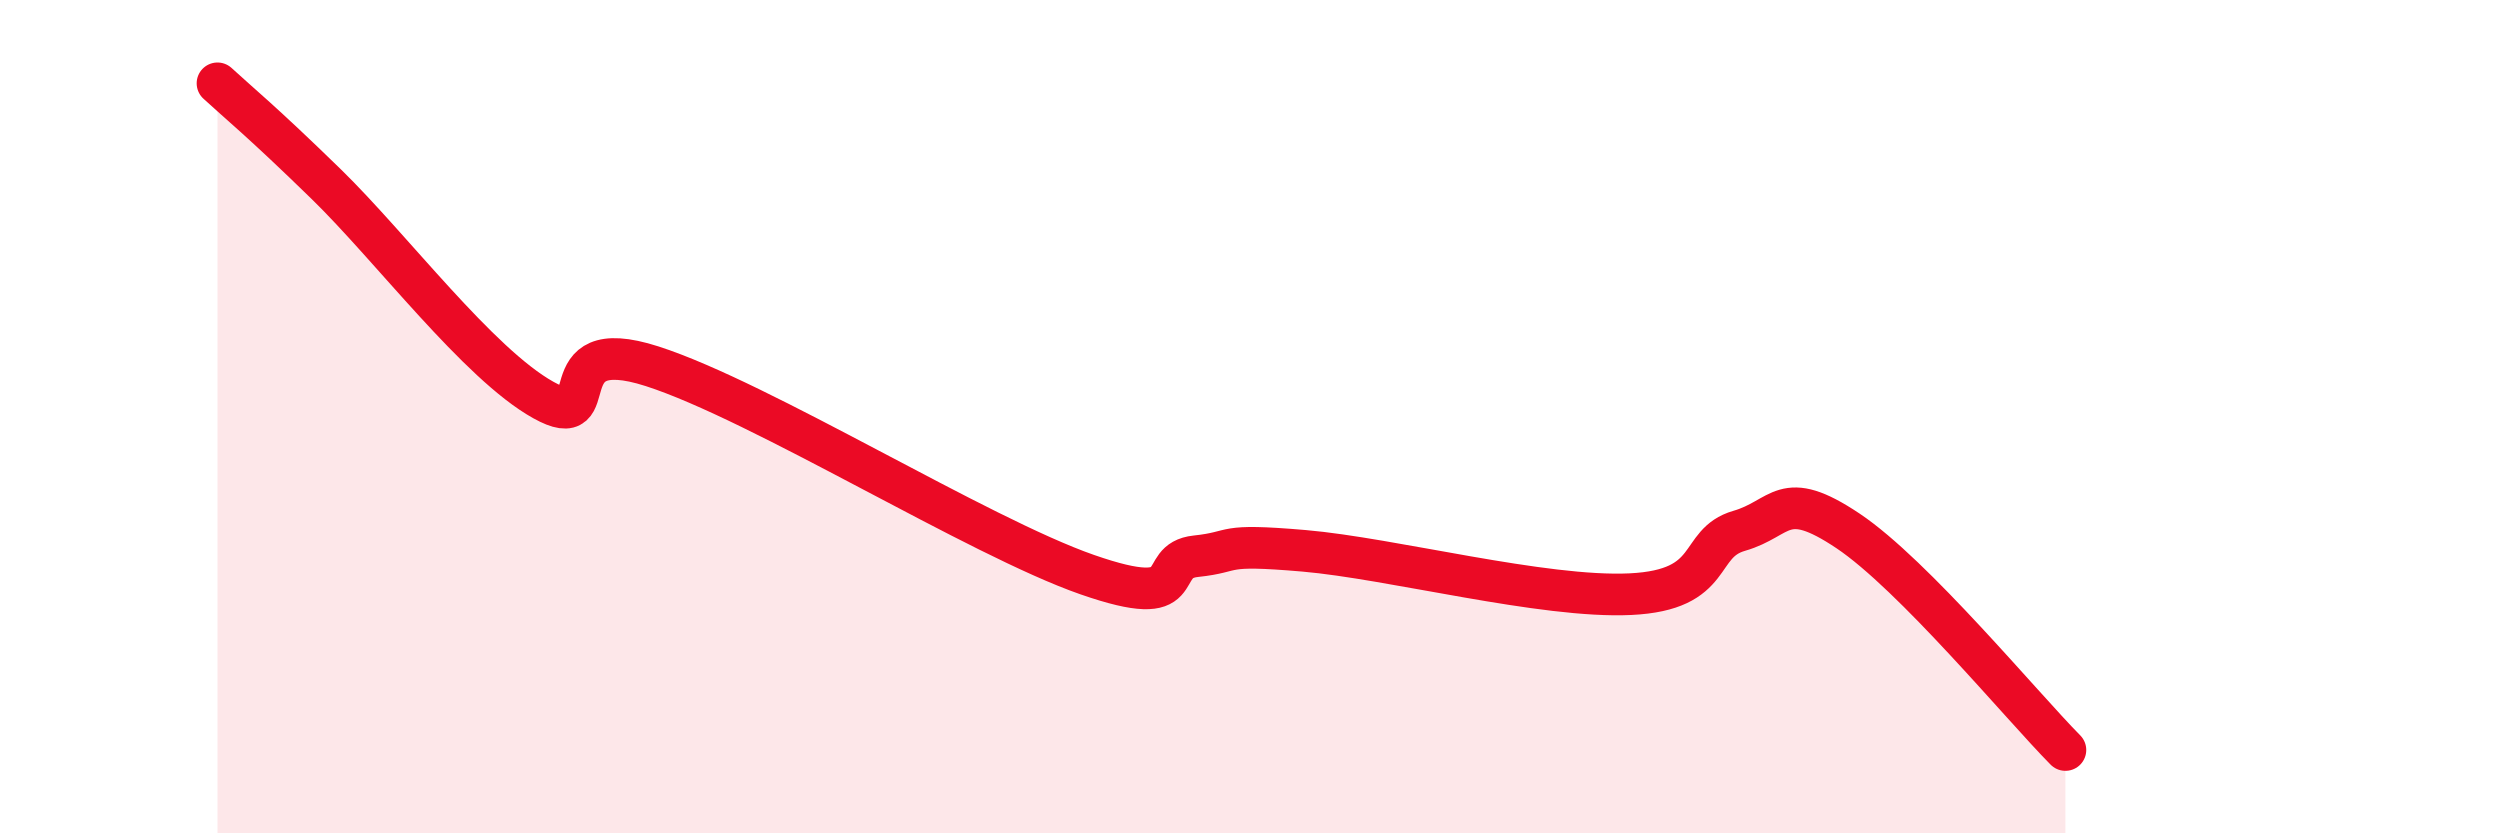
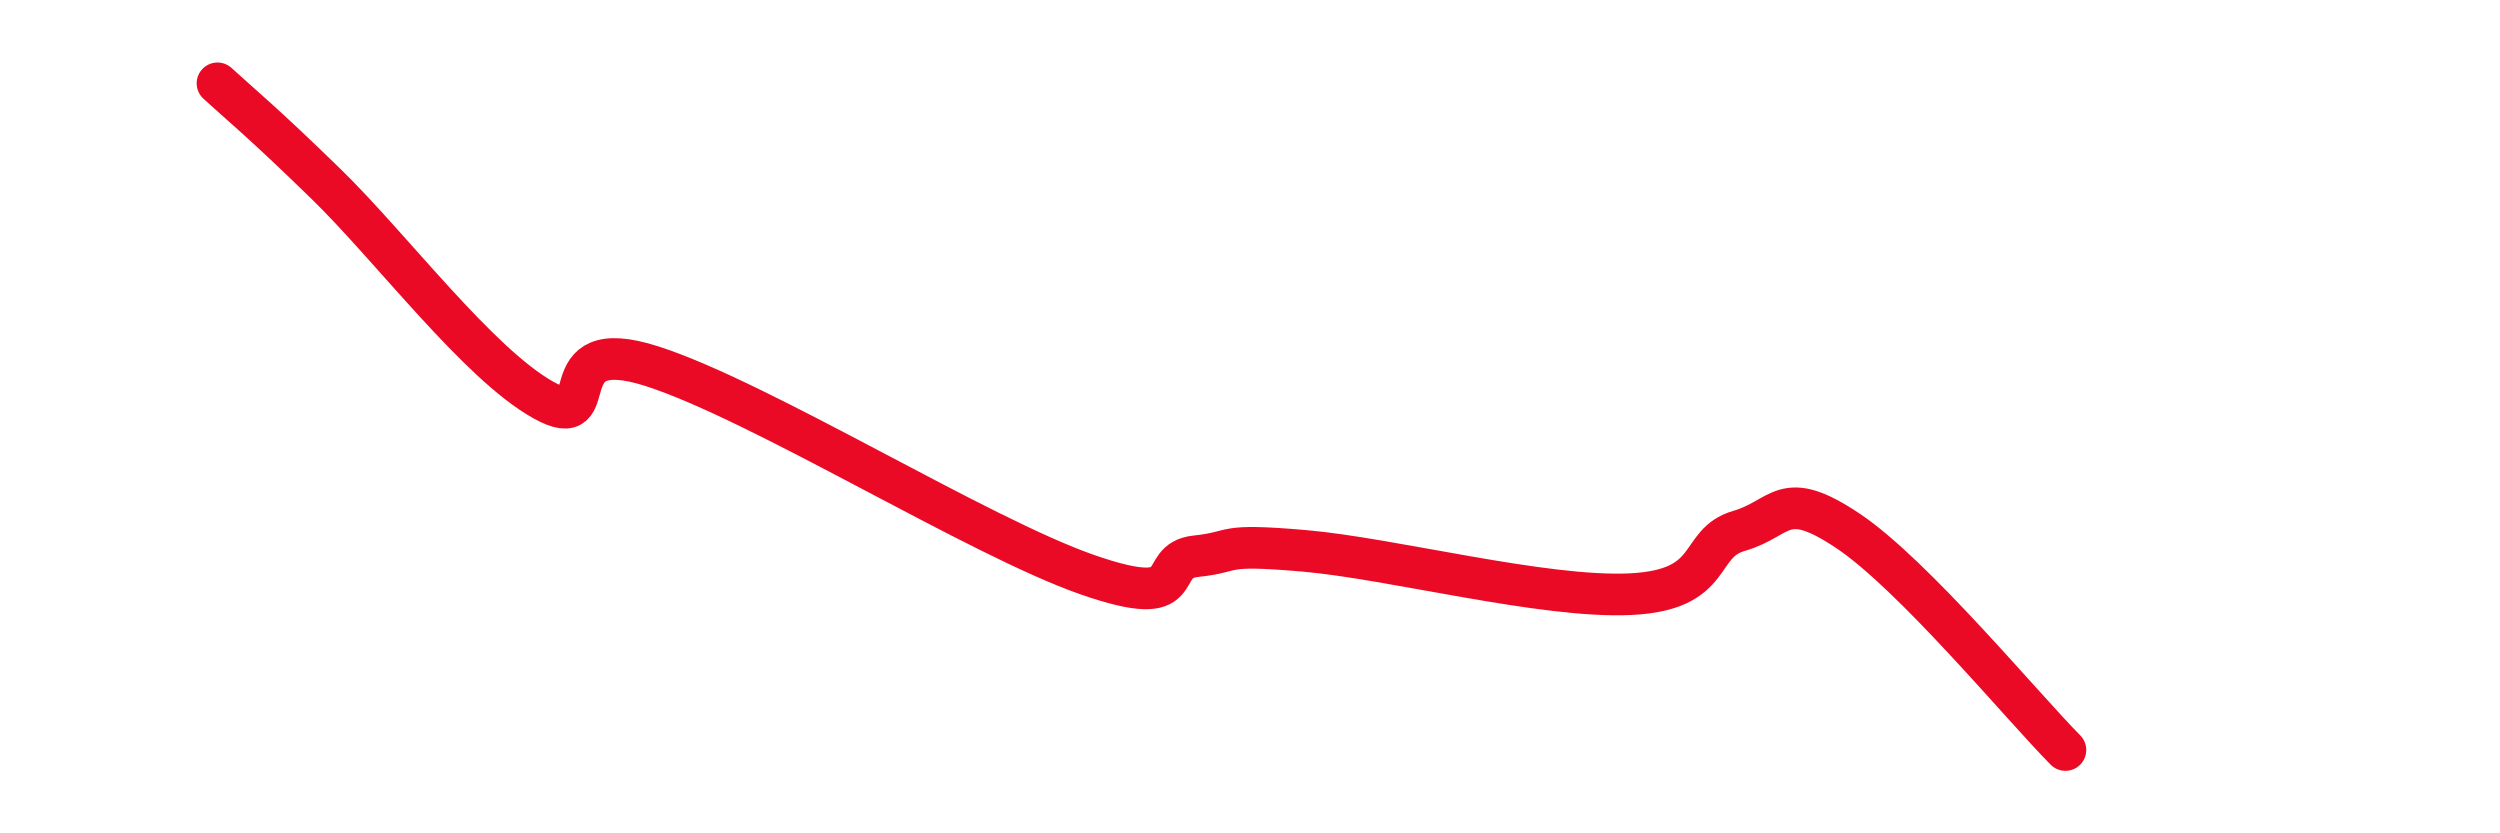
<svg xmlns="http://www.w3.org/2000/svg" width="60" height="20" viewBox="0 0 60 20">
-   <path d="M 5.22,2 C 5.74,2.48 6.27,2.9 7.83,4.42 C 9.39,5.94 11.48,8.73 13.04,9.6 C 14.6,10.47 13.04,7.95 15.65,8.79 C 18.26,9.63 23.48,12.88 26.09,13.79 C 28.7,14.7 27.66,13.46 28.7,13.35 C 29.74,13.24 29.21,13.04 31.3,13.22 C 33.39,13.4 37.04,14.36 39.13,14.26 C 41.22,14.16 40.7,13.04 41.74,12.74 C 42.78,12.44 42.78,11.69 44.35,12.74 C 45.92,13.79 48.53,16.95 49.57,18L49.57 20L5.22 20Z" fill="#EB0A25" opacity="0.1" stroke-linecap="round" stroke-linejoin="round" />
  <path d="M 5.22,2 C 5.74,2.48 6.27,2.9 7.83,4.42 C 9.39,5.94 11.48,8.73 13.04,9.6 C 14.6,10.47 13.04,7.95 15.65,8.79 C 18.26,9.63 23.48,12.88 26.09,13.79 C 28.7,14.7 27.66,13.46 28.7,13.35 C 29.74,13.24 29.21,13.04 31.3,13.22 C 33.39,13.4 37.04,14.36 39.13,14.26 C 41.22,14.16 40.7,13.04 41.74,12.74 C 42.78,12.44 42.78,11.69 44.35,12.74 C 45.92,13.79 48.53,16.95 49.57,18" stroke="#EB0A25" stroke-width="1" fill="none" stroke-linecap="round" stroke-linejoin="round" />
</svg>